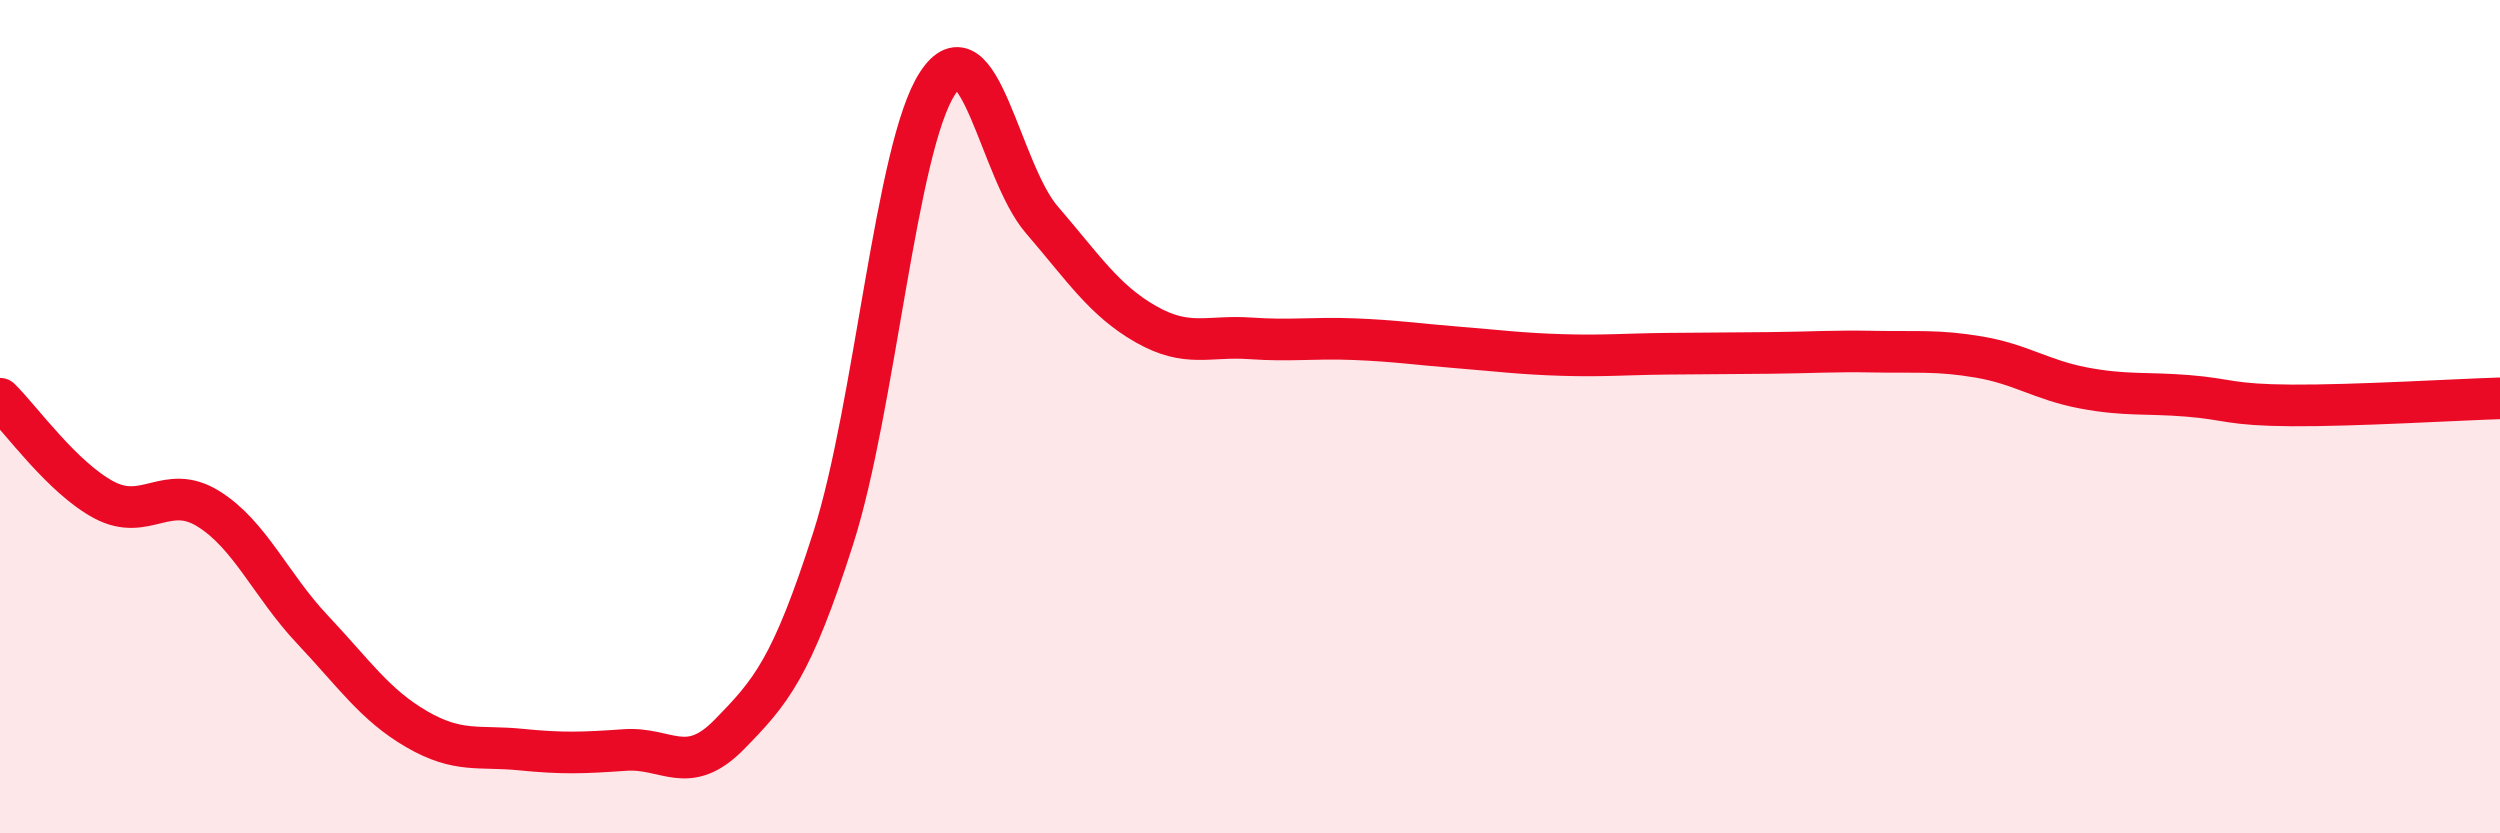
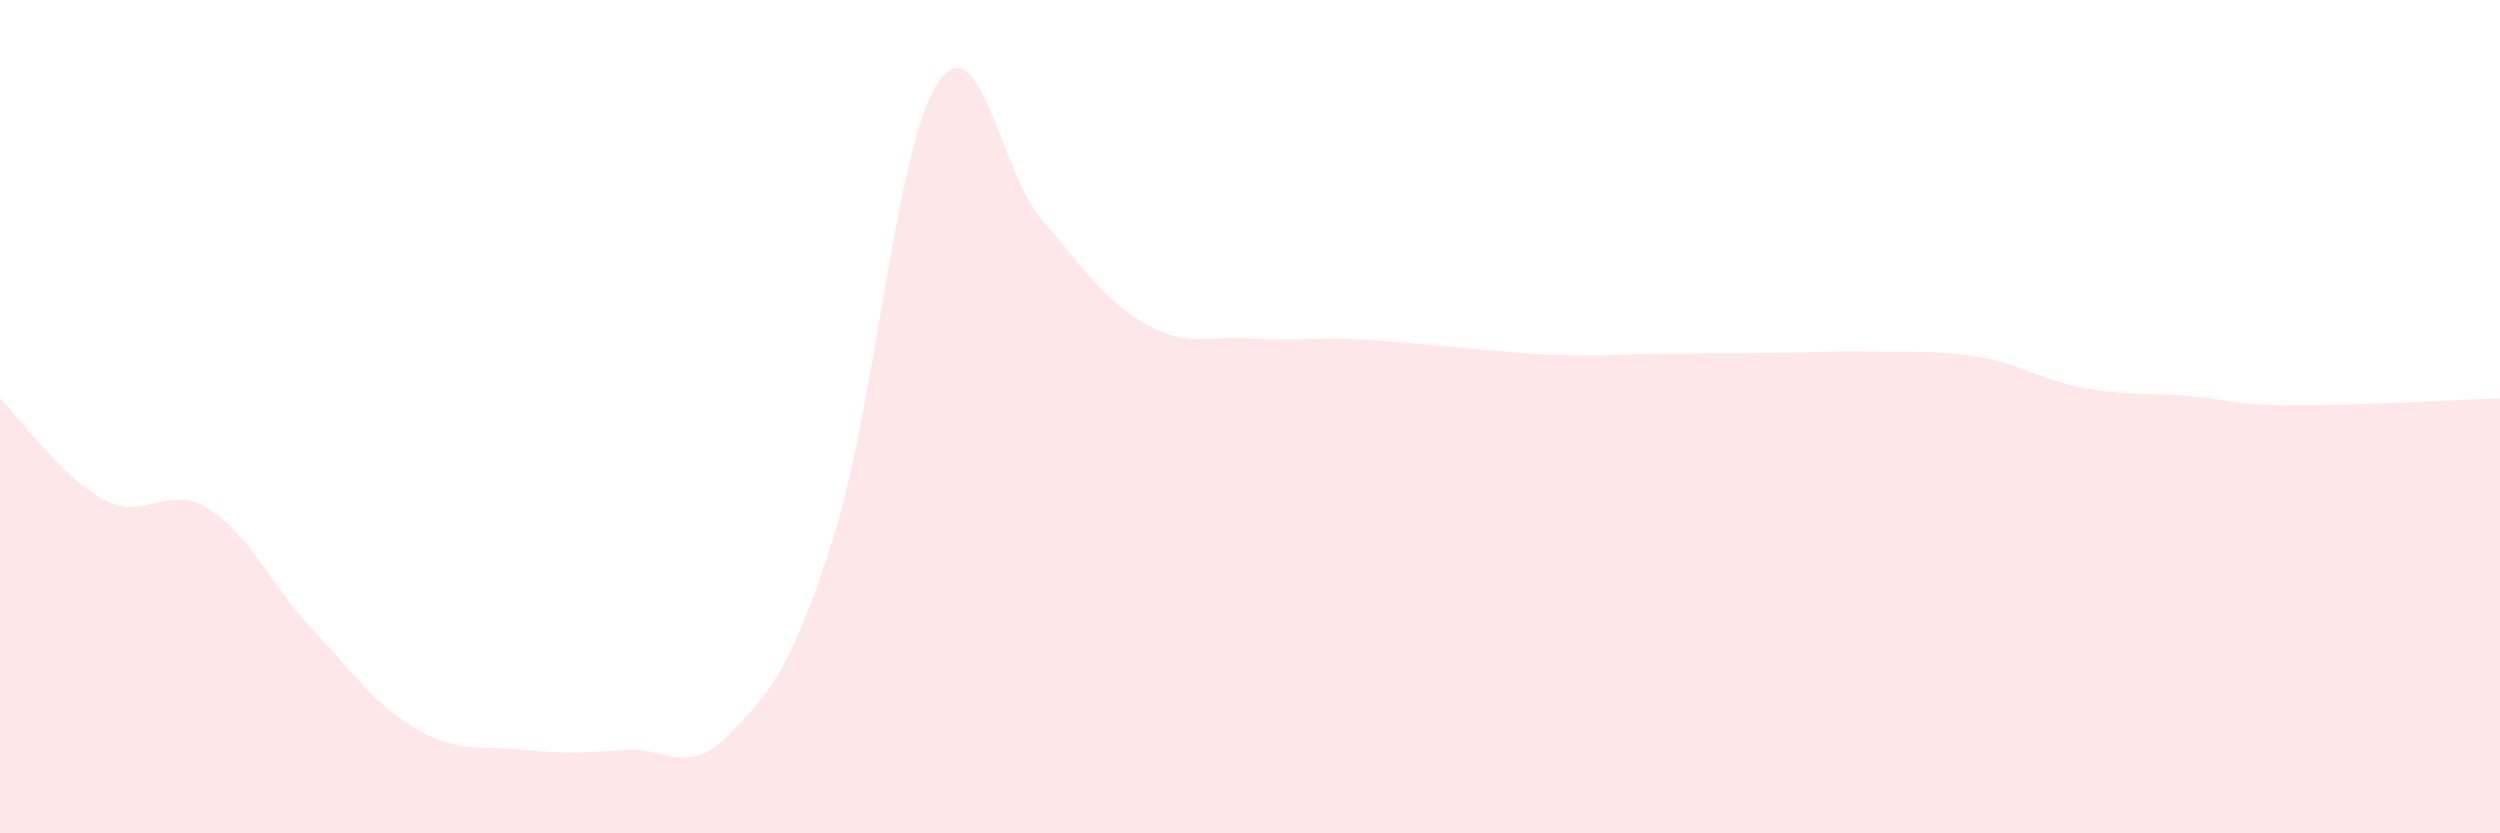
<svg xmlns="http://www.w3.org/2000/svg" width="60" height="20" viewBox="0 0 60 20">
  <path d="M 0,9.57 C 0.5,10.06 1.5,11.47 2.5,12 C 3.5,12.53 4,11.59 5,12.21 C 6,12.83 6.5,14.05 7.5,15.11 C 8.5,16.17 9,16.92 10,17.5 C 11,18.08 11.5,17.89 12.5,17.99 C 13.5,18.09 14,18.07 15,18 C 16,17.93 16.5,18.65 17.5,17.63 C 18.5,16.61 19,16.04 20,12.91 C 21,9.78 21.5,3.53 22.5,2 C 23.5,0.47 24,4.11 25,5.27 C 26,6.43 26.5,7.21 27.5,7.78 C 28.5,8.35 29,8.05 30,8.12 C 31,8.19 31.5,8.1 32.5,8.14 C 33.5,8.18 34,8.26 35,8.34 C 36,8.42 36.5,8.49 37.5,8.52 C 38.5,8.55 39,8.5 40,8.49 C 41,8.48 41.5,8.48 42.5,8.47 C 43.5,8.46 44,8.42 45,8.44 C 46,8.46 46.5,8.4 47.5,8.57 C 48.5,8.74 49,9.12 50,9.31 C 51,9.5 51.5,9.42 52.5,9.5 C 53.5,9.58 53.5,9.72 55,9.73 C 56.5,9.74 59,9.59 60,9.56L60 20L0 20Z" fill="#EB0A25" opacity="0.1" stroke-linecap="round" stroke-linejoin="round" />
-   <path d="M 0,9.57 C 0.5,10.06 1.5,11.47 2.5,12 C 3.5,12.53 4,11.59 5,12.21 C 6,12.83 6.5,14.05 7.5,15.11 C 8.5,16.17 9,16.92 10,17.5 C 11,18.08 11.5,17.89 12.5,17.99 C 13.5,18.09 14,18.07 15,18 C 16,17.93 16.5,18.65 17.5,17.63 C 18.5,16.61 19,16.04 20,12.91 C 21,9.78 21.5,3.53 22.5,2 C 23.5,0.47 24,4.11 25,5.27 C 26,6.43 26.5,7.21 27.5,7.78 C 28.5,8.35 29,8.05 30,8.12 C 31,8.19 31.5,8.1 32.5,8.14 C 33.5,8.18 34,8.26 35,8.34 C 36,8.42 36.5,8.49 37.5,8.52 C 38.5,8.55 39,8.5 40,8.49 C 41,8.48 41.5,8.48 42.5,8.47 C 43.5,8.46 44,8.42 45,8.44 C 46,8.46 46.5,8.4 47.5,8.57 C 48.5,8.74 49,9.12 50,9.31 C 51,9.5 51.5,9.42 52.5,9.5 C 53.5,9.58 53.5,9.72 55,9.73 C 56.5,9.74 59,9.59 60,9.56" stroke="#EB0A25" stroke-width="1" fill="none" stroke-linecap="round" stroke-linejoin="round" />
</svg>